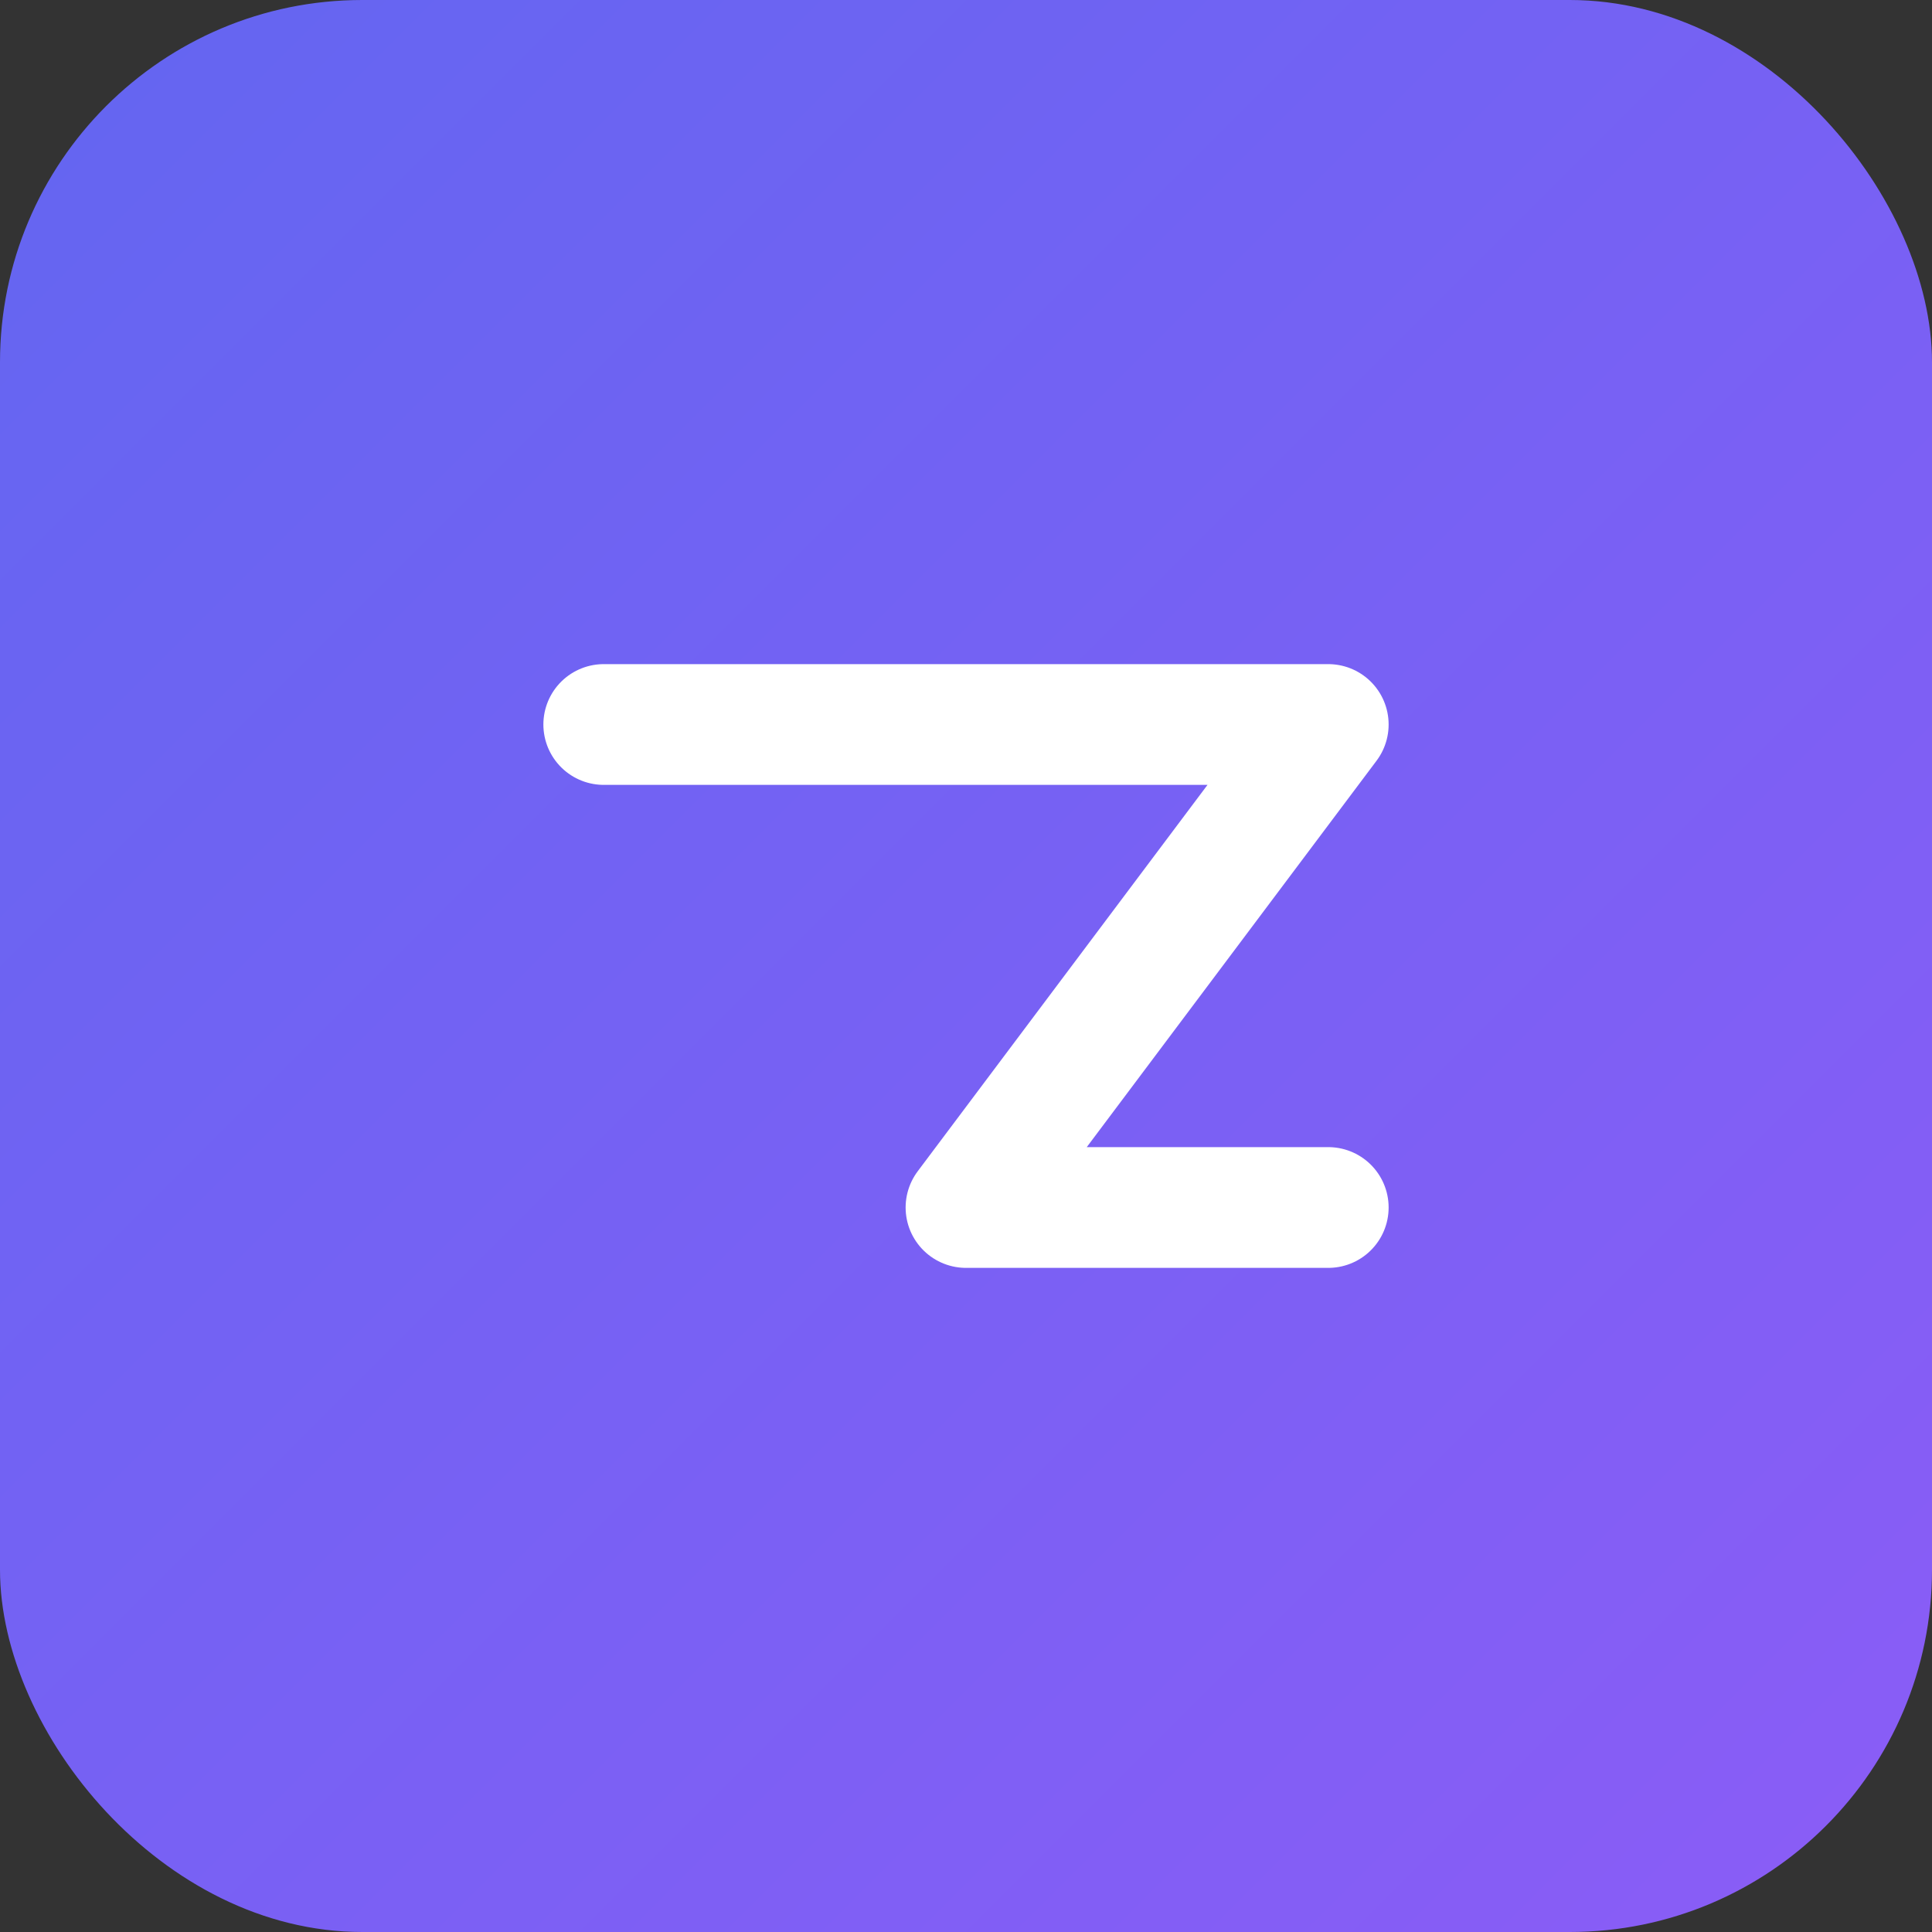
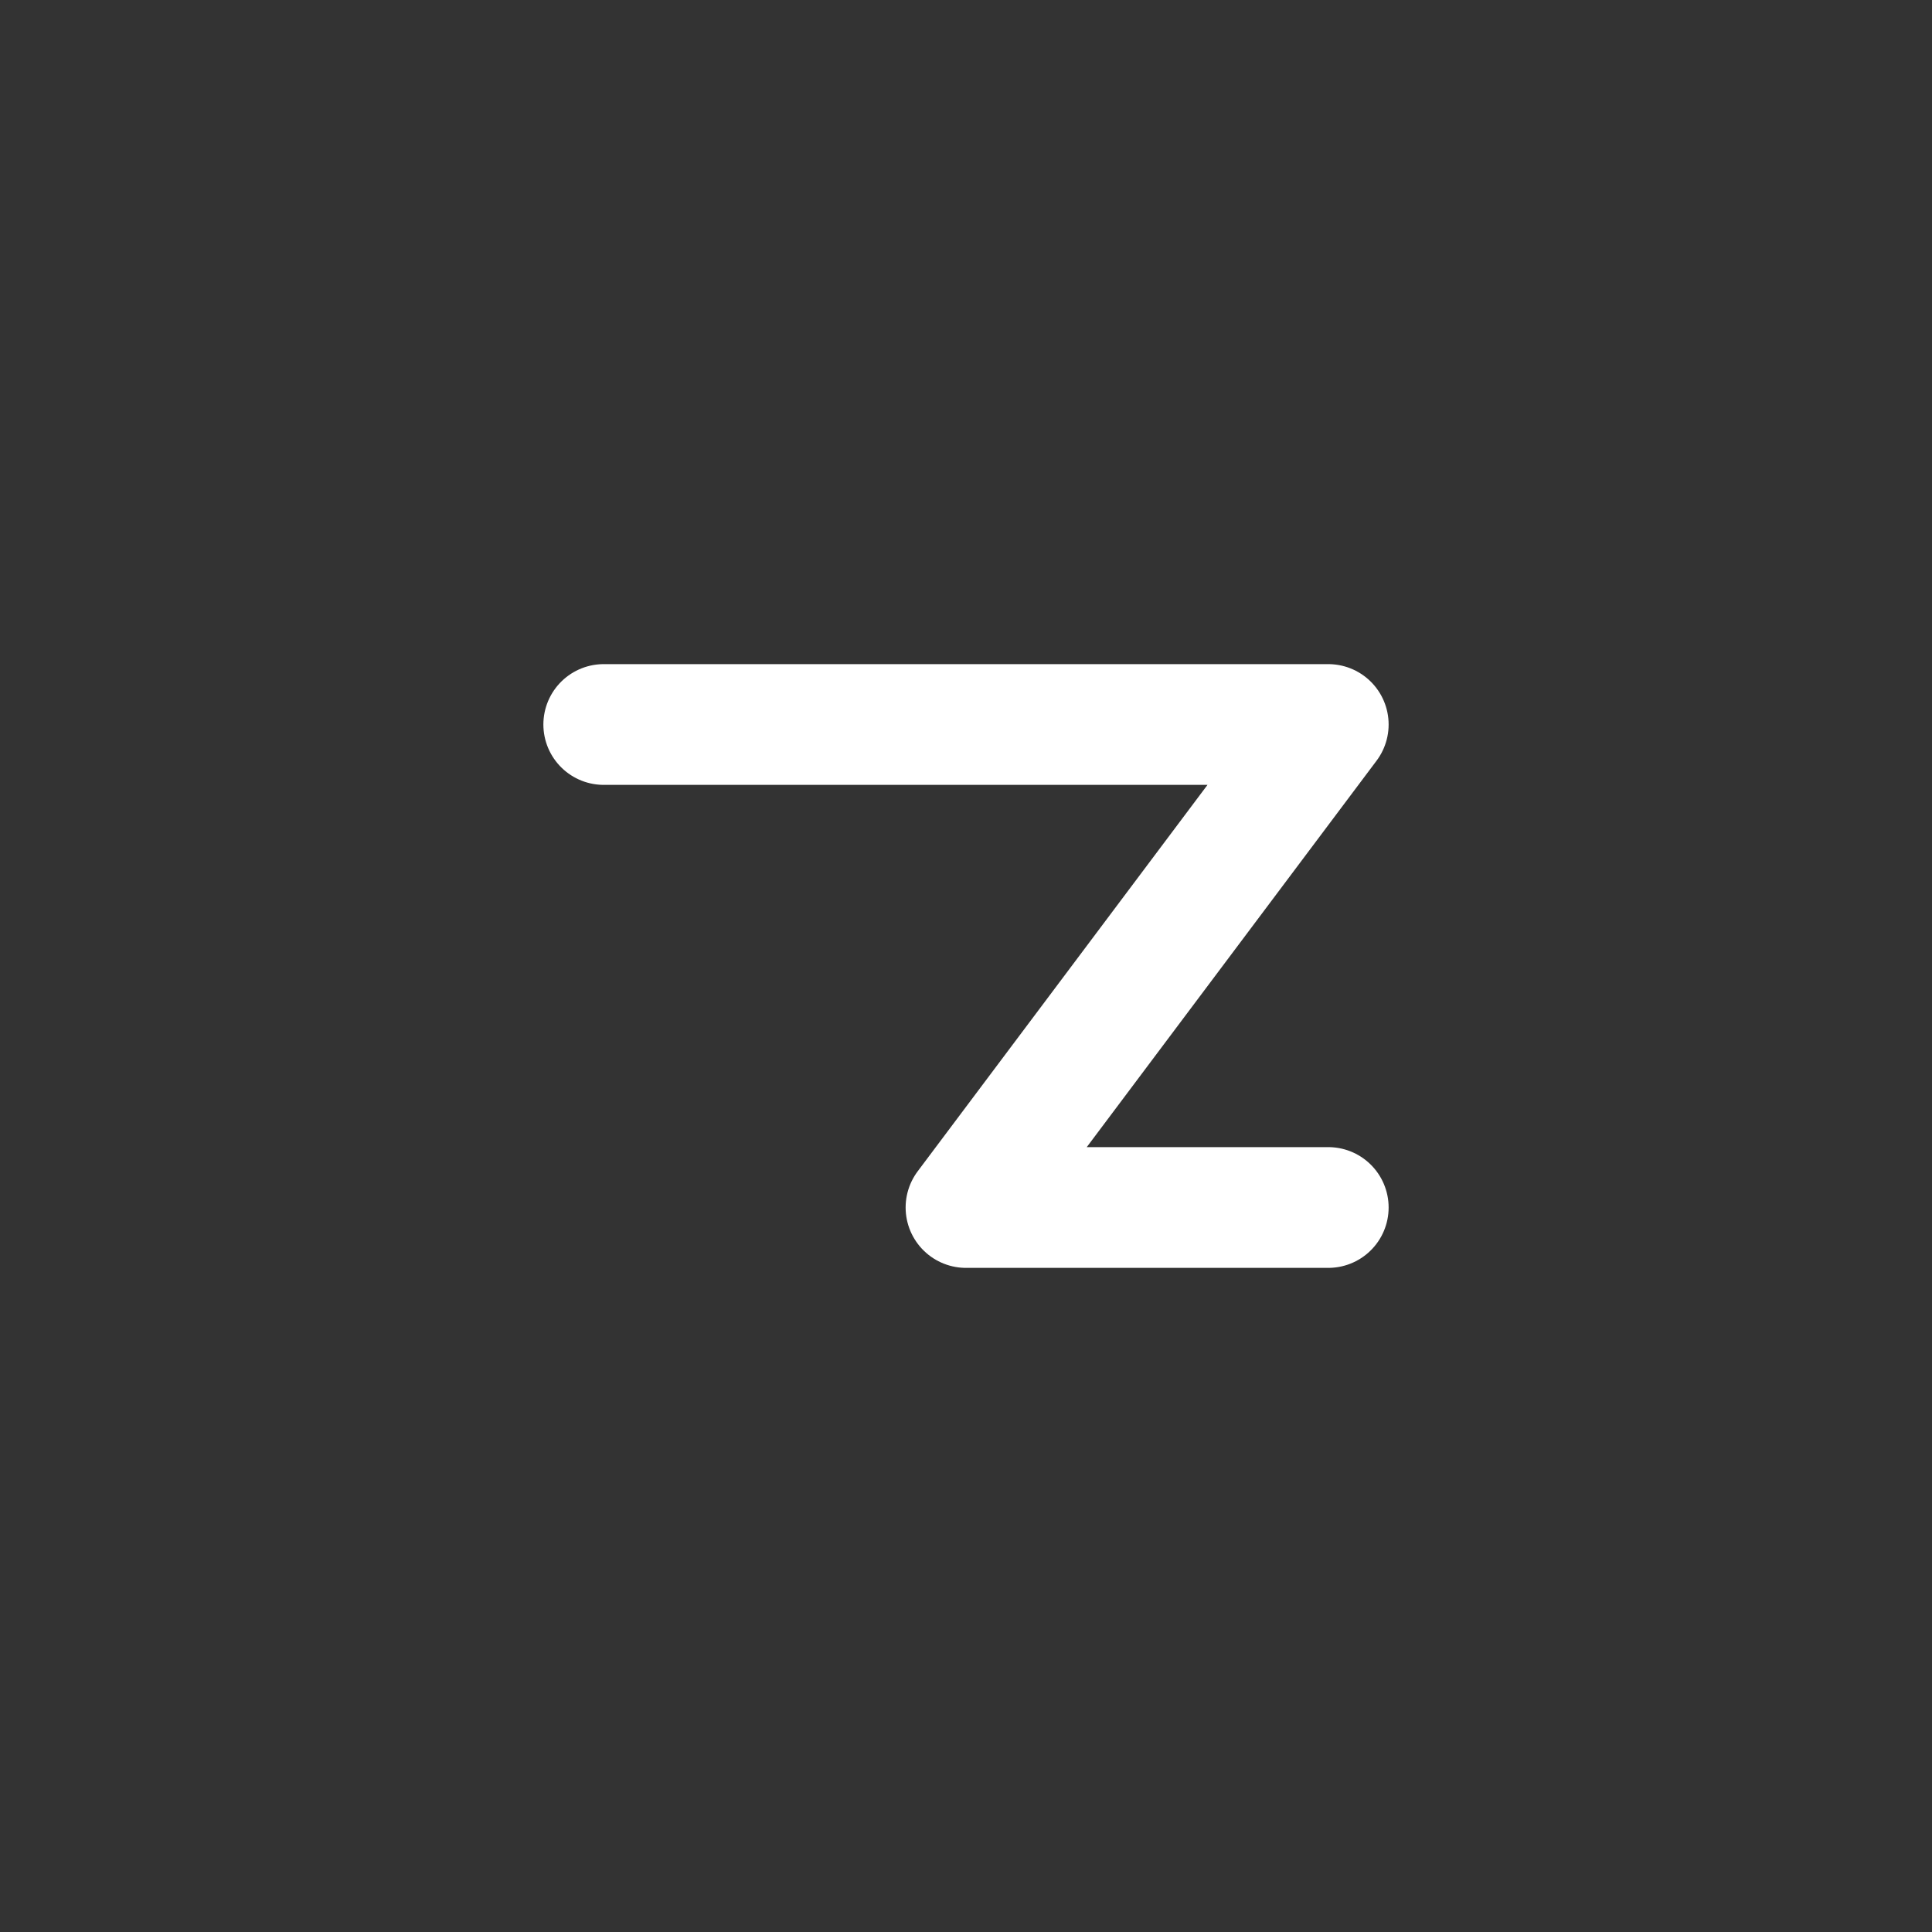
<svg xmlns="http://www.w3.org/2000/svg" width="32" height="32" viewBox="0 0 32 32" fill="none">
  <rect x="0" y="0" width="32" height="32" fill="#333333" stroke="none" />
-   <rect width="32" height="32" rx="6" fill="url(#gradient)" />
  <path d="M10 12L22 12L16 20L22 20" stroke="white" stroke-width="2" stroke-linecap="round" stroke-linejoin="round" />
  <defs>
    <linearGradient id="gradient" x1="0" y1="0" x2="32" y2="32" gradientUnits="userSpaceOnUse">
      <stop offset="0%" style="stop-color:#6366F1" />
      <stop offset="100%" style="stop-color:#8B5CF6" />
    </linearGradient>
  </defs>
</svg>